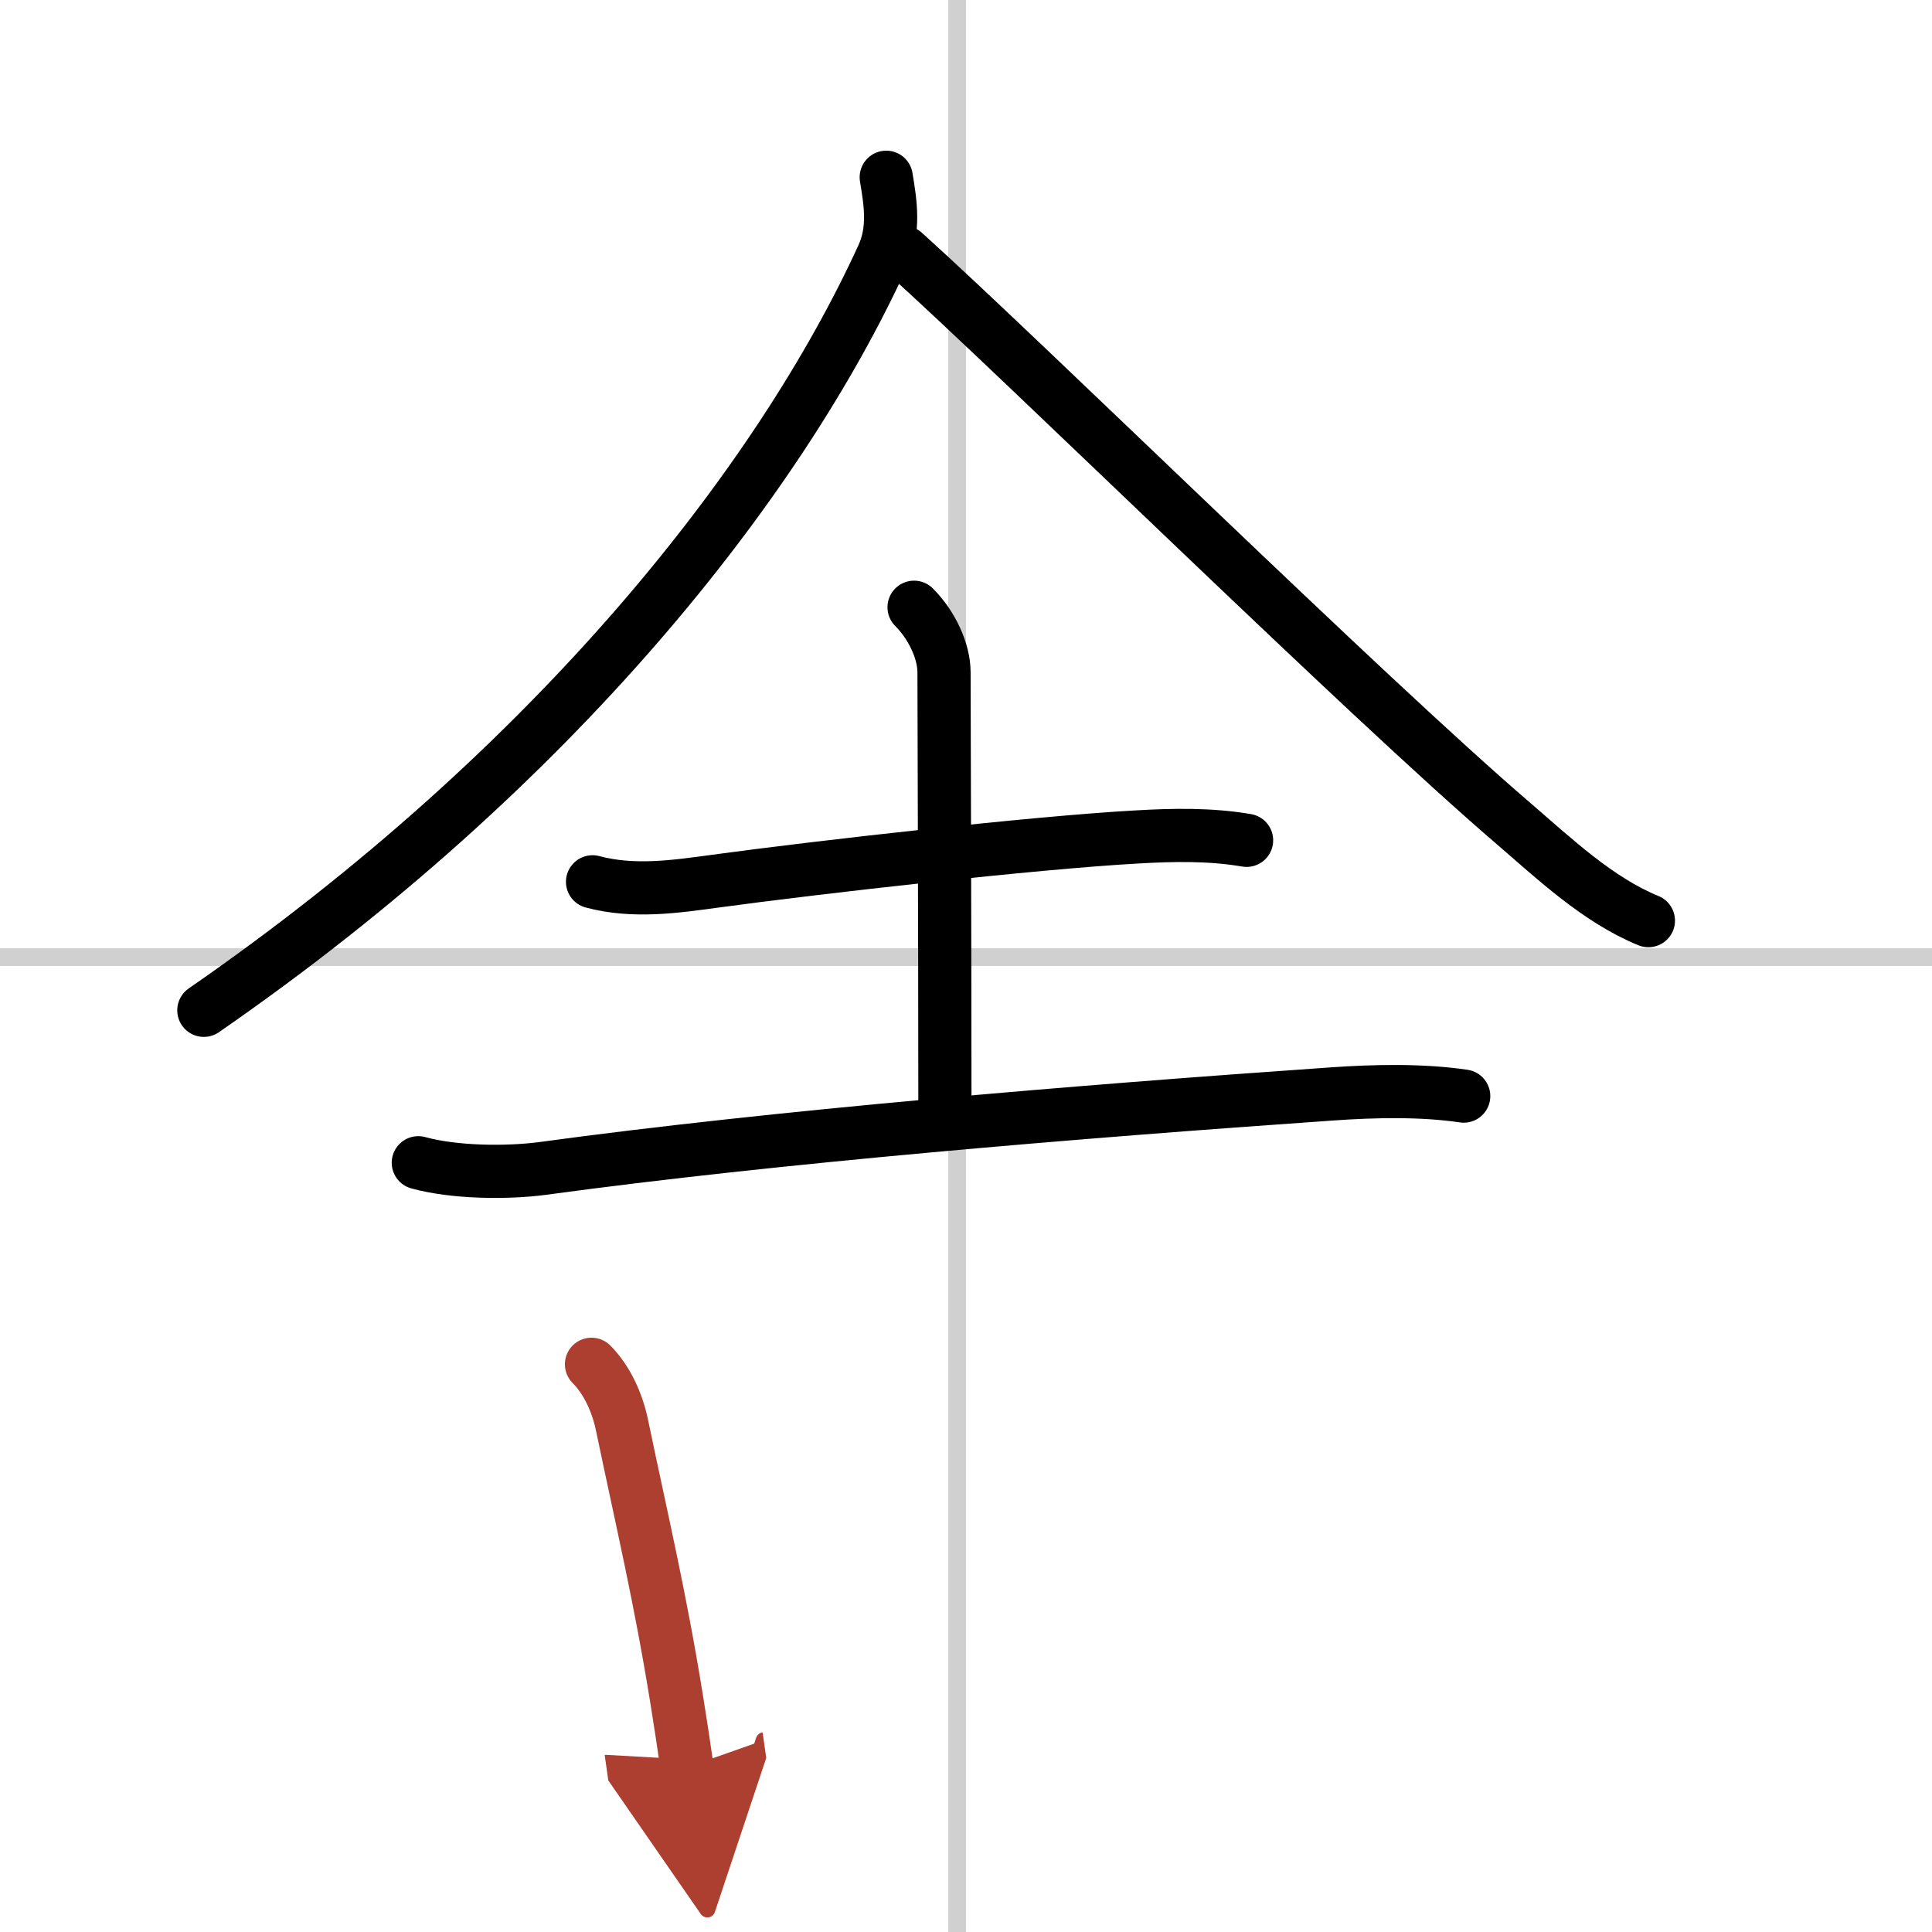
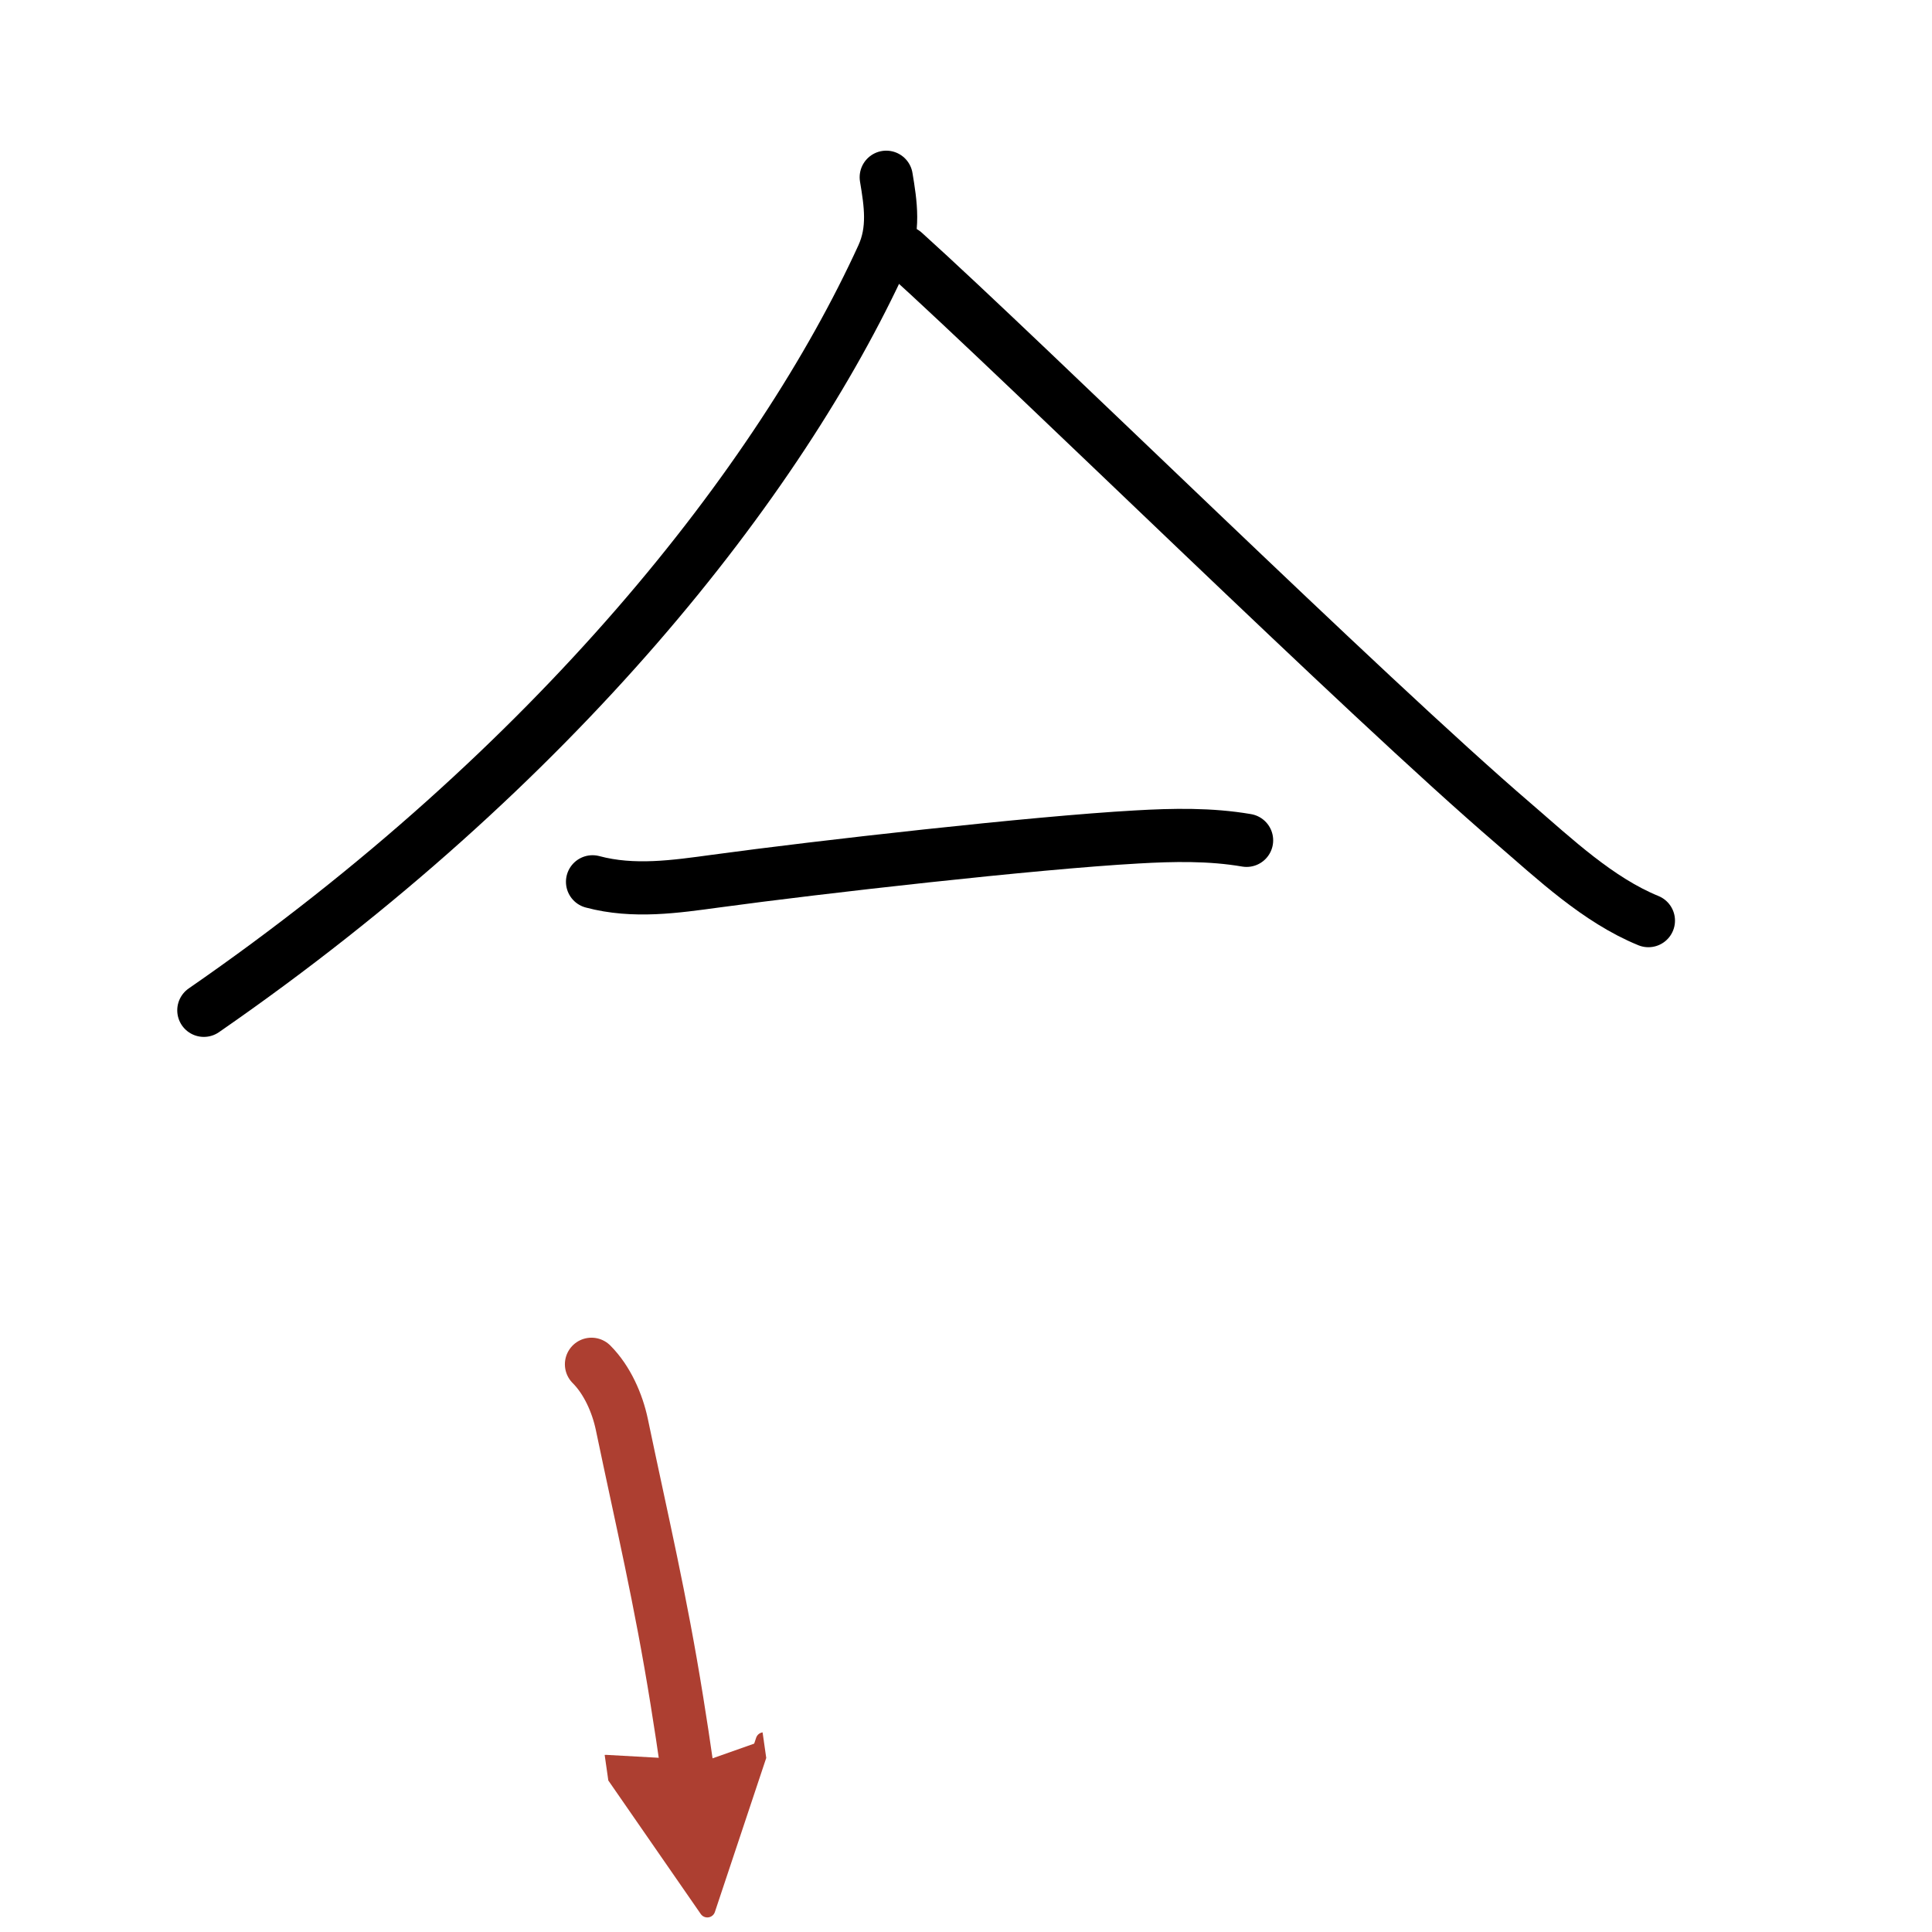
<svg xmlns="http://www.w3.org/2000/svg" width="400" height="400" viewBox="0 0 109 109">
  <defs>
    <marker id="a" markerWidth="4" orient="auto" refX="1" refY="5" viewBox="0 0 10 10">
      <polyline points="0 0 10 5 0 10 1 5" fill="#ad3f31" stroke="#ad3f31" />
    </marker>
  </defs>
  <g fill="none" stroke="#000" stroke-linecap="round" stroke-linejoin="round" stroke-width="3">
-     <rect width="100%" height="100%" fill="#fff" stroke="#fff" />
-     <line x1="54" x2="54" y2="109" stroke="#d0d0d0" stroke-width="1" />
-     <line x2="109" y1="54" y2="54" stroke="#d0d0d0" stroke-width="1" />
    <path d="M50,10c0.25,1.5,0.48,2.97-0.21,4.47C44,27.12,31.38,43.25,11.5,57" />
    <path d="m51 14.24c6.94 6.26 25.98 25.01 34.41 32.24 2.3 1.98 4.75 4.3 7.59 5.46" />
    <path d="m33.43 49.75c2.32 0.62 4.68 0.27 6.96-0.04 5.8-0.79 17.97-2.17 23.74-2.49 2.06-0.12 4.16-0.16 6.2 0.19" />
-     <path d="m51.57 34.26c1.02 1.02 1.69 2.49 1.69 3.67 0 0.86 0.05 15.95 0.05 24.51" />
-     <path d="m23.6 65.6c2.03 0.56 4.99 0.59 7.03 0.32 13.12-1.79 29.96-3.19 44.49-4.2 2.39-0.17 5.1-0.23 7.46 0.12" />
    <path d="m33.37 76.97c0.89 0.89 1.46 2.2 1.71 3.38 1.18 5.65 2.17 9.77 3.11 15.61 0.21 1.3 0.4 2.56 0.57 3.75" marker-end="url(#a)" stroke="#ad3f31" />
  </g>
</svg>